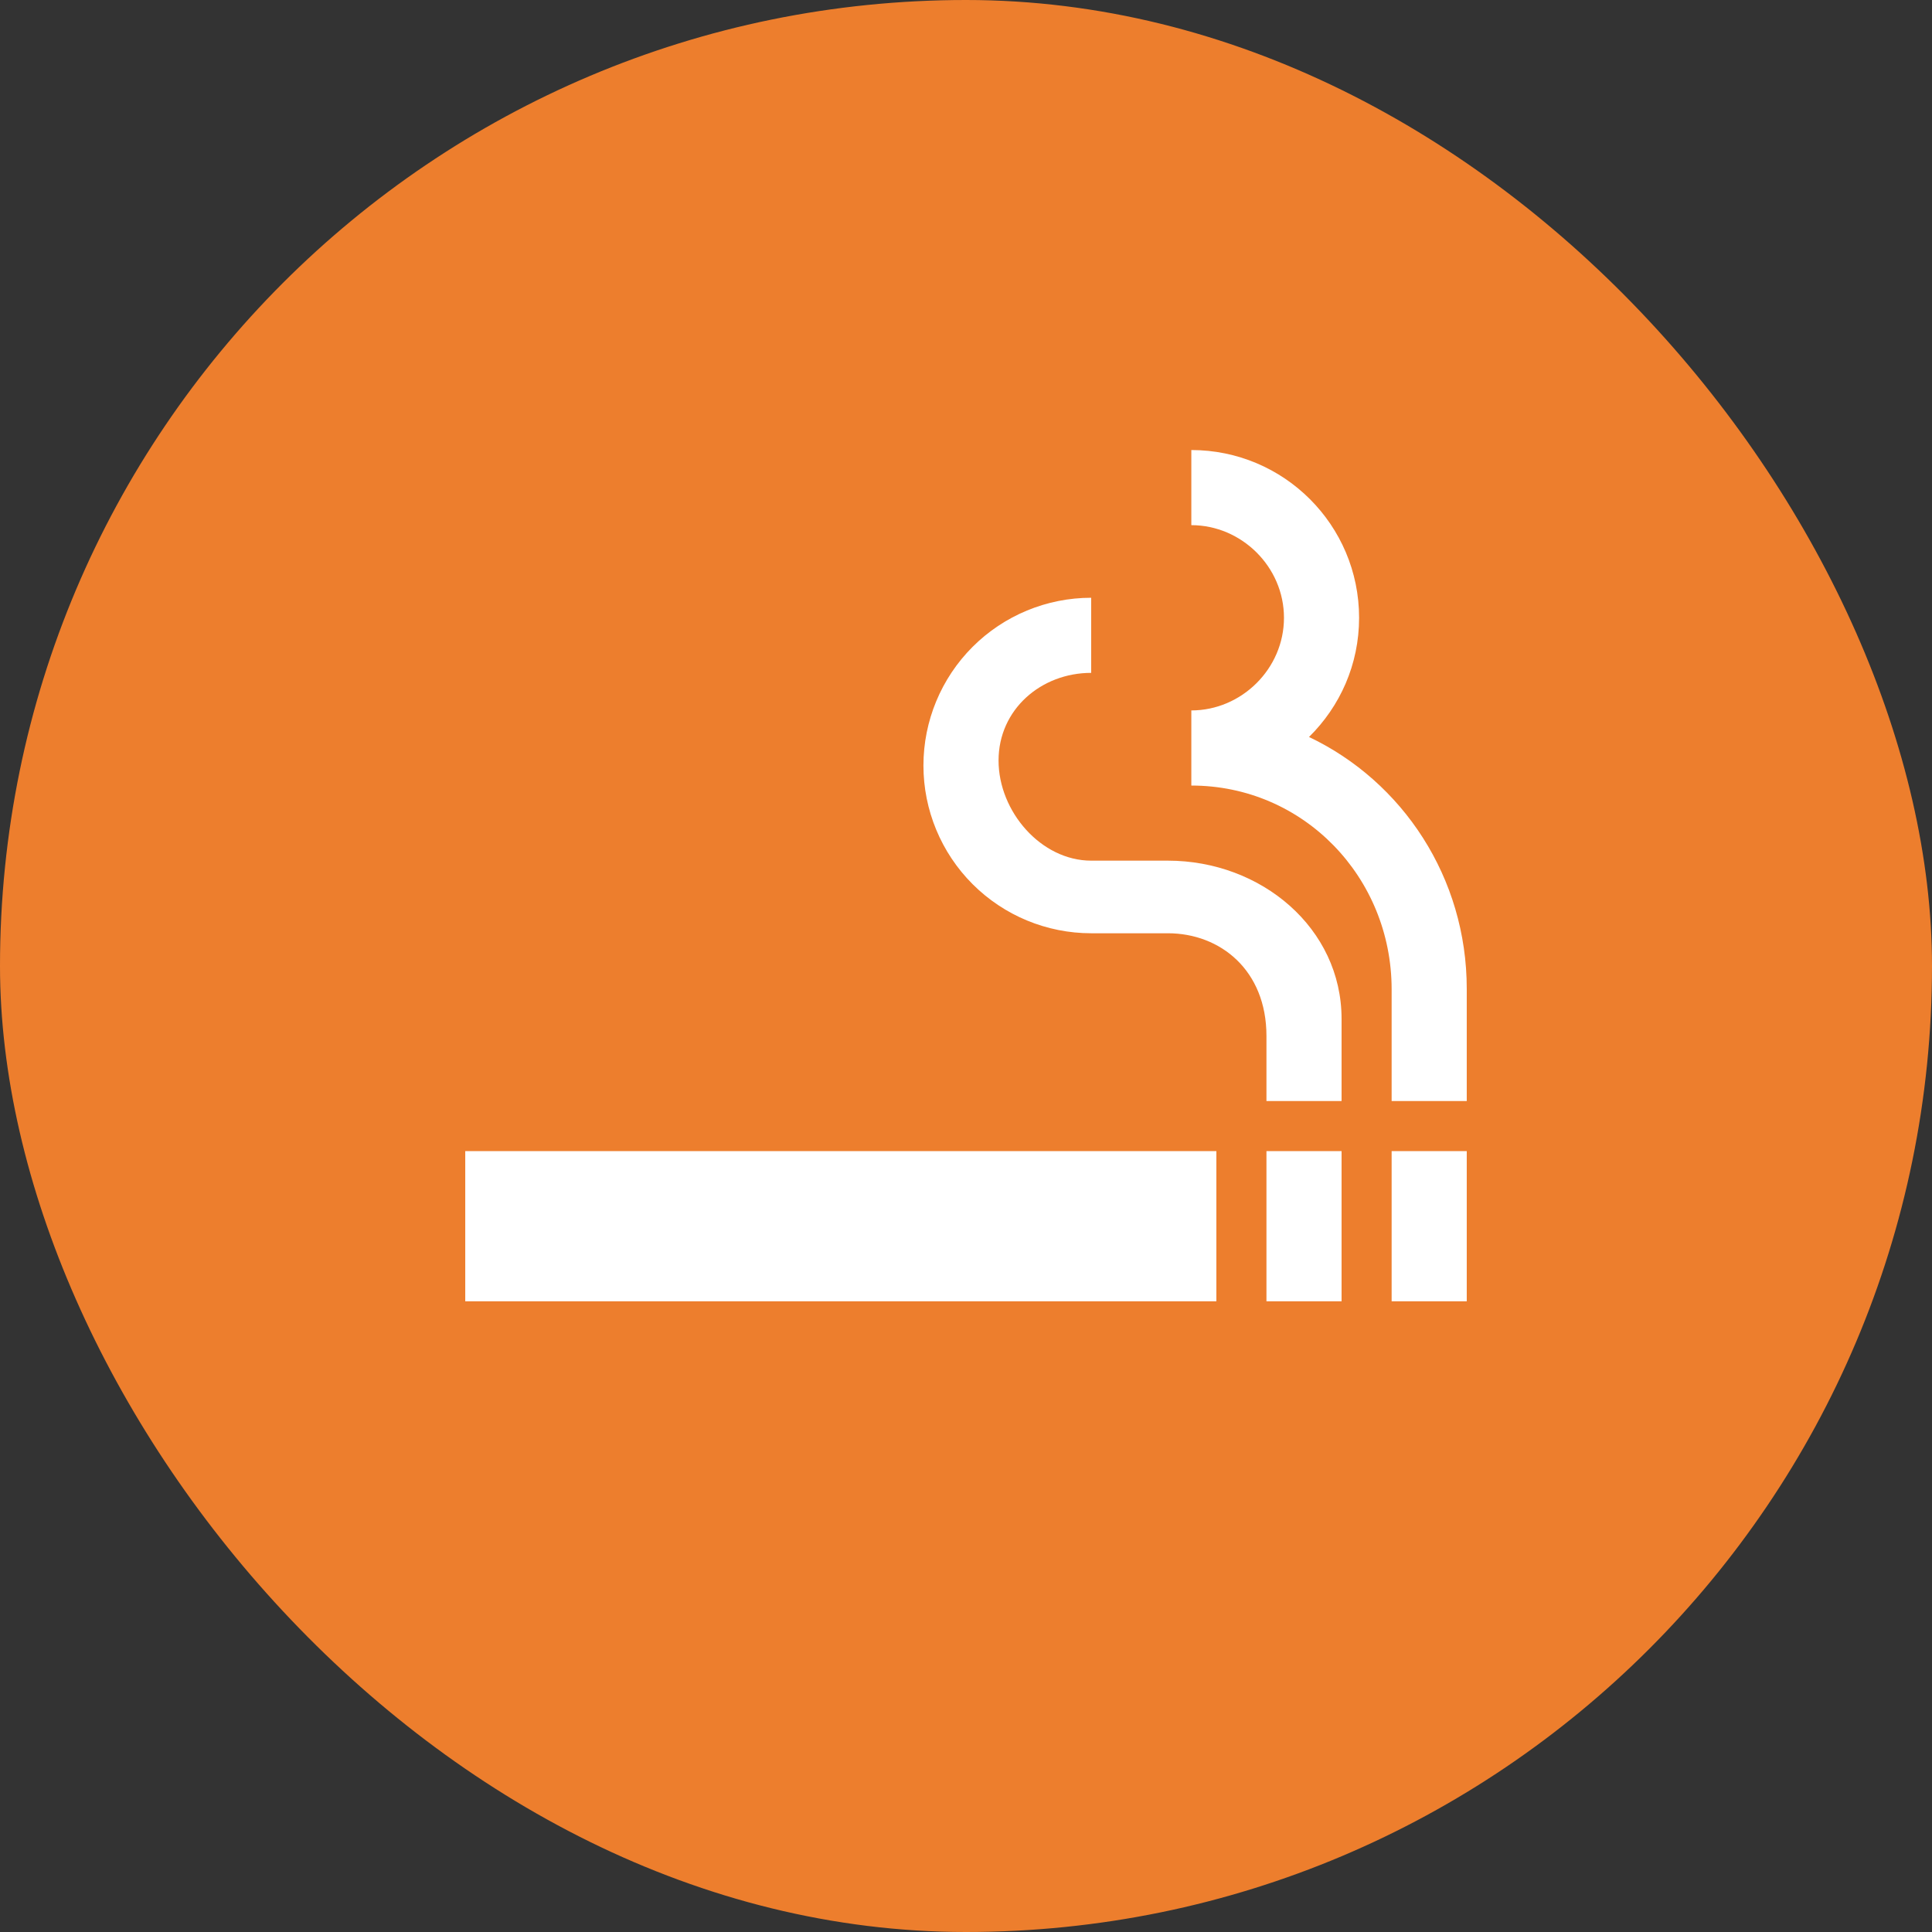
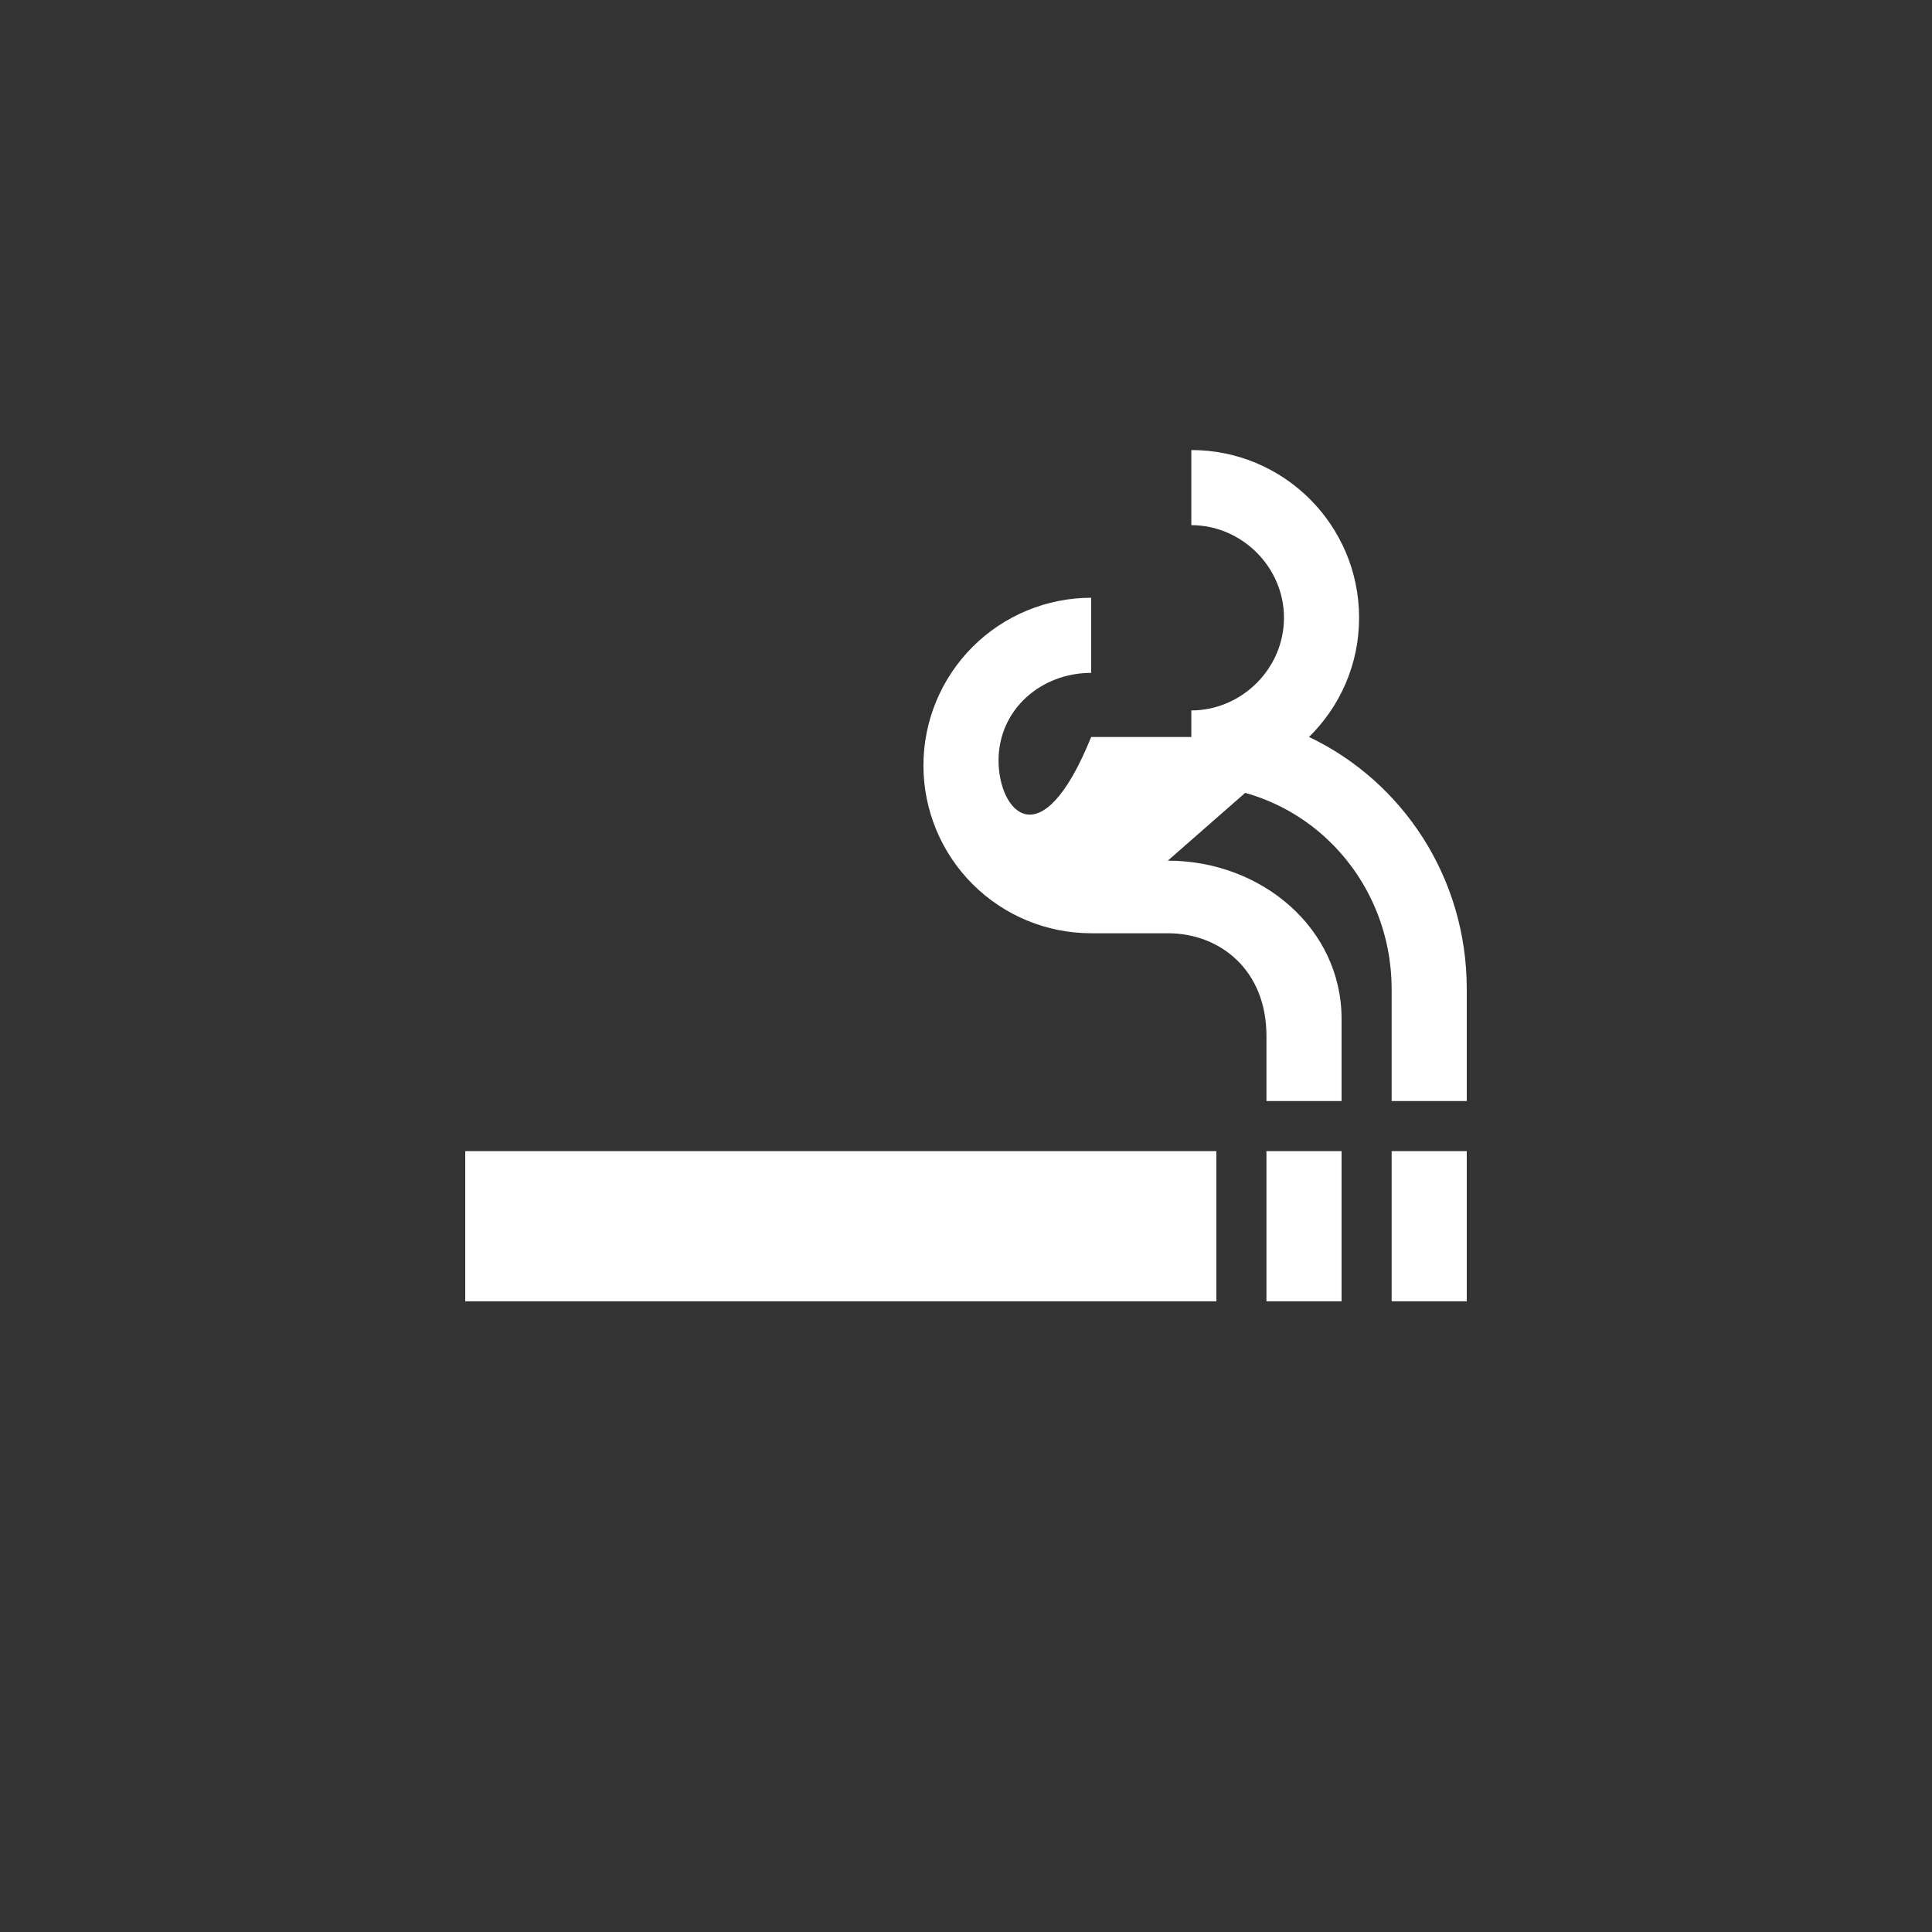
<svg xmlns="http://www.w3.org/2000/svg" width="127" height="127" viewBox="0 0 127 127" fill="none">
  <rect x="0" y="0" width="127" height="127" fill="#333333" stroke="none" />
-   <rect width="127" height="127" rx="63.5" fill="#ED7E2D" />
-   <path d="M30.583 75.667H79.958V85.542H30.583V75.667ZM91.479 75.667H96.417V85.542H91.479V75.667ZM83.25 75.667H88.188V85.542H83.25V75.667ZM86.048 48.445C88.089 46.437 89.34 43.672 89.34 40.61C89.34 34.521 84.402 29.583 78.312 29.583V34.521C81.604 34.521 84.402 37.253 84.402 40.61C84.402 43.968 81.604 46.7 78.312 46.7V51.638C85.686 51.638 91.479 57.661 91.479 65.035V72.375H96.417V65.002C96.417 57.694 92.203 51.374 86.048 48.445ZM76.766 56.575H71.729C68.438 56.575 65.64 53.349 65.64 49.992C65.64 46.634 68.438 44.231 71.729 44.231V39.294C68.805 39.294 66 40.456 63.932 42.523C61.864 44.592 60.702 47.396 60.702 50.321C60.702 53.245 61.864 56.05 63.932 58.118C66 60.186 68.805 61.348 71.729 61.348H76.766C80.222 61.348 83.25 63.784 83.25 68.096V72.375H88.188V66.977C88.188 61.019 82.921 56.575 76.766 56.575Z" fill="white" />
+   <path d="M30.583 75.667H79.958V85.542H30.583V75.667ZM91.479 75.667H96.417V85.542H91.479V75.667ZM83.25 75.667H88.188V85.542H83.25V75.667ZM86.048 48.445C88.089 46.437 89.34 43.672 89.34 40.61C89.34 34.521 84.402 29.583 78.312 29.583V34.521C81.604 34.521 84.402 37.253 84.402 40.61C84.402 43.968 81.604 46.7 78.312 46.7V51.638C85.686 51.638 91.479 57.661 91.479 65.035V72.375H96.417V65.002C96.417 57.694 92.203 51.374 86.048 48.445ZH71.729C68.438 56.575 65.64 53.349 65.64 49.992C65.64 46.634 68.438 44.231 71.729 44.231V39.294C68.805 39.294 66 40.456 63.932 42.523C61.864 44.592 60.702 47.396 60.702 50.321C60.702 53.245 61.864 56.05 63.932 58.118C66 60.186 68.805 61.348 71.729 61.348H76.766C80.222 61.348 83.25 63.784 83.25 68.096V72.375H88.188V66.977C88.188 61.019 82.921 56.575 76.766 56.575Z" fill="white" />
</svg>